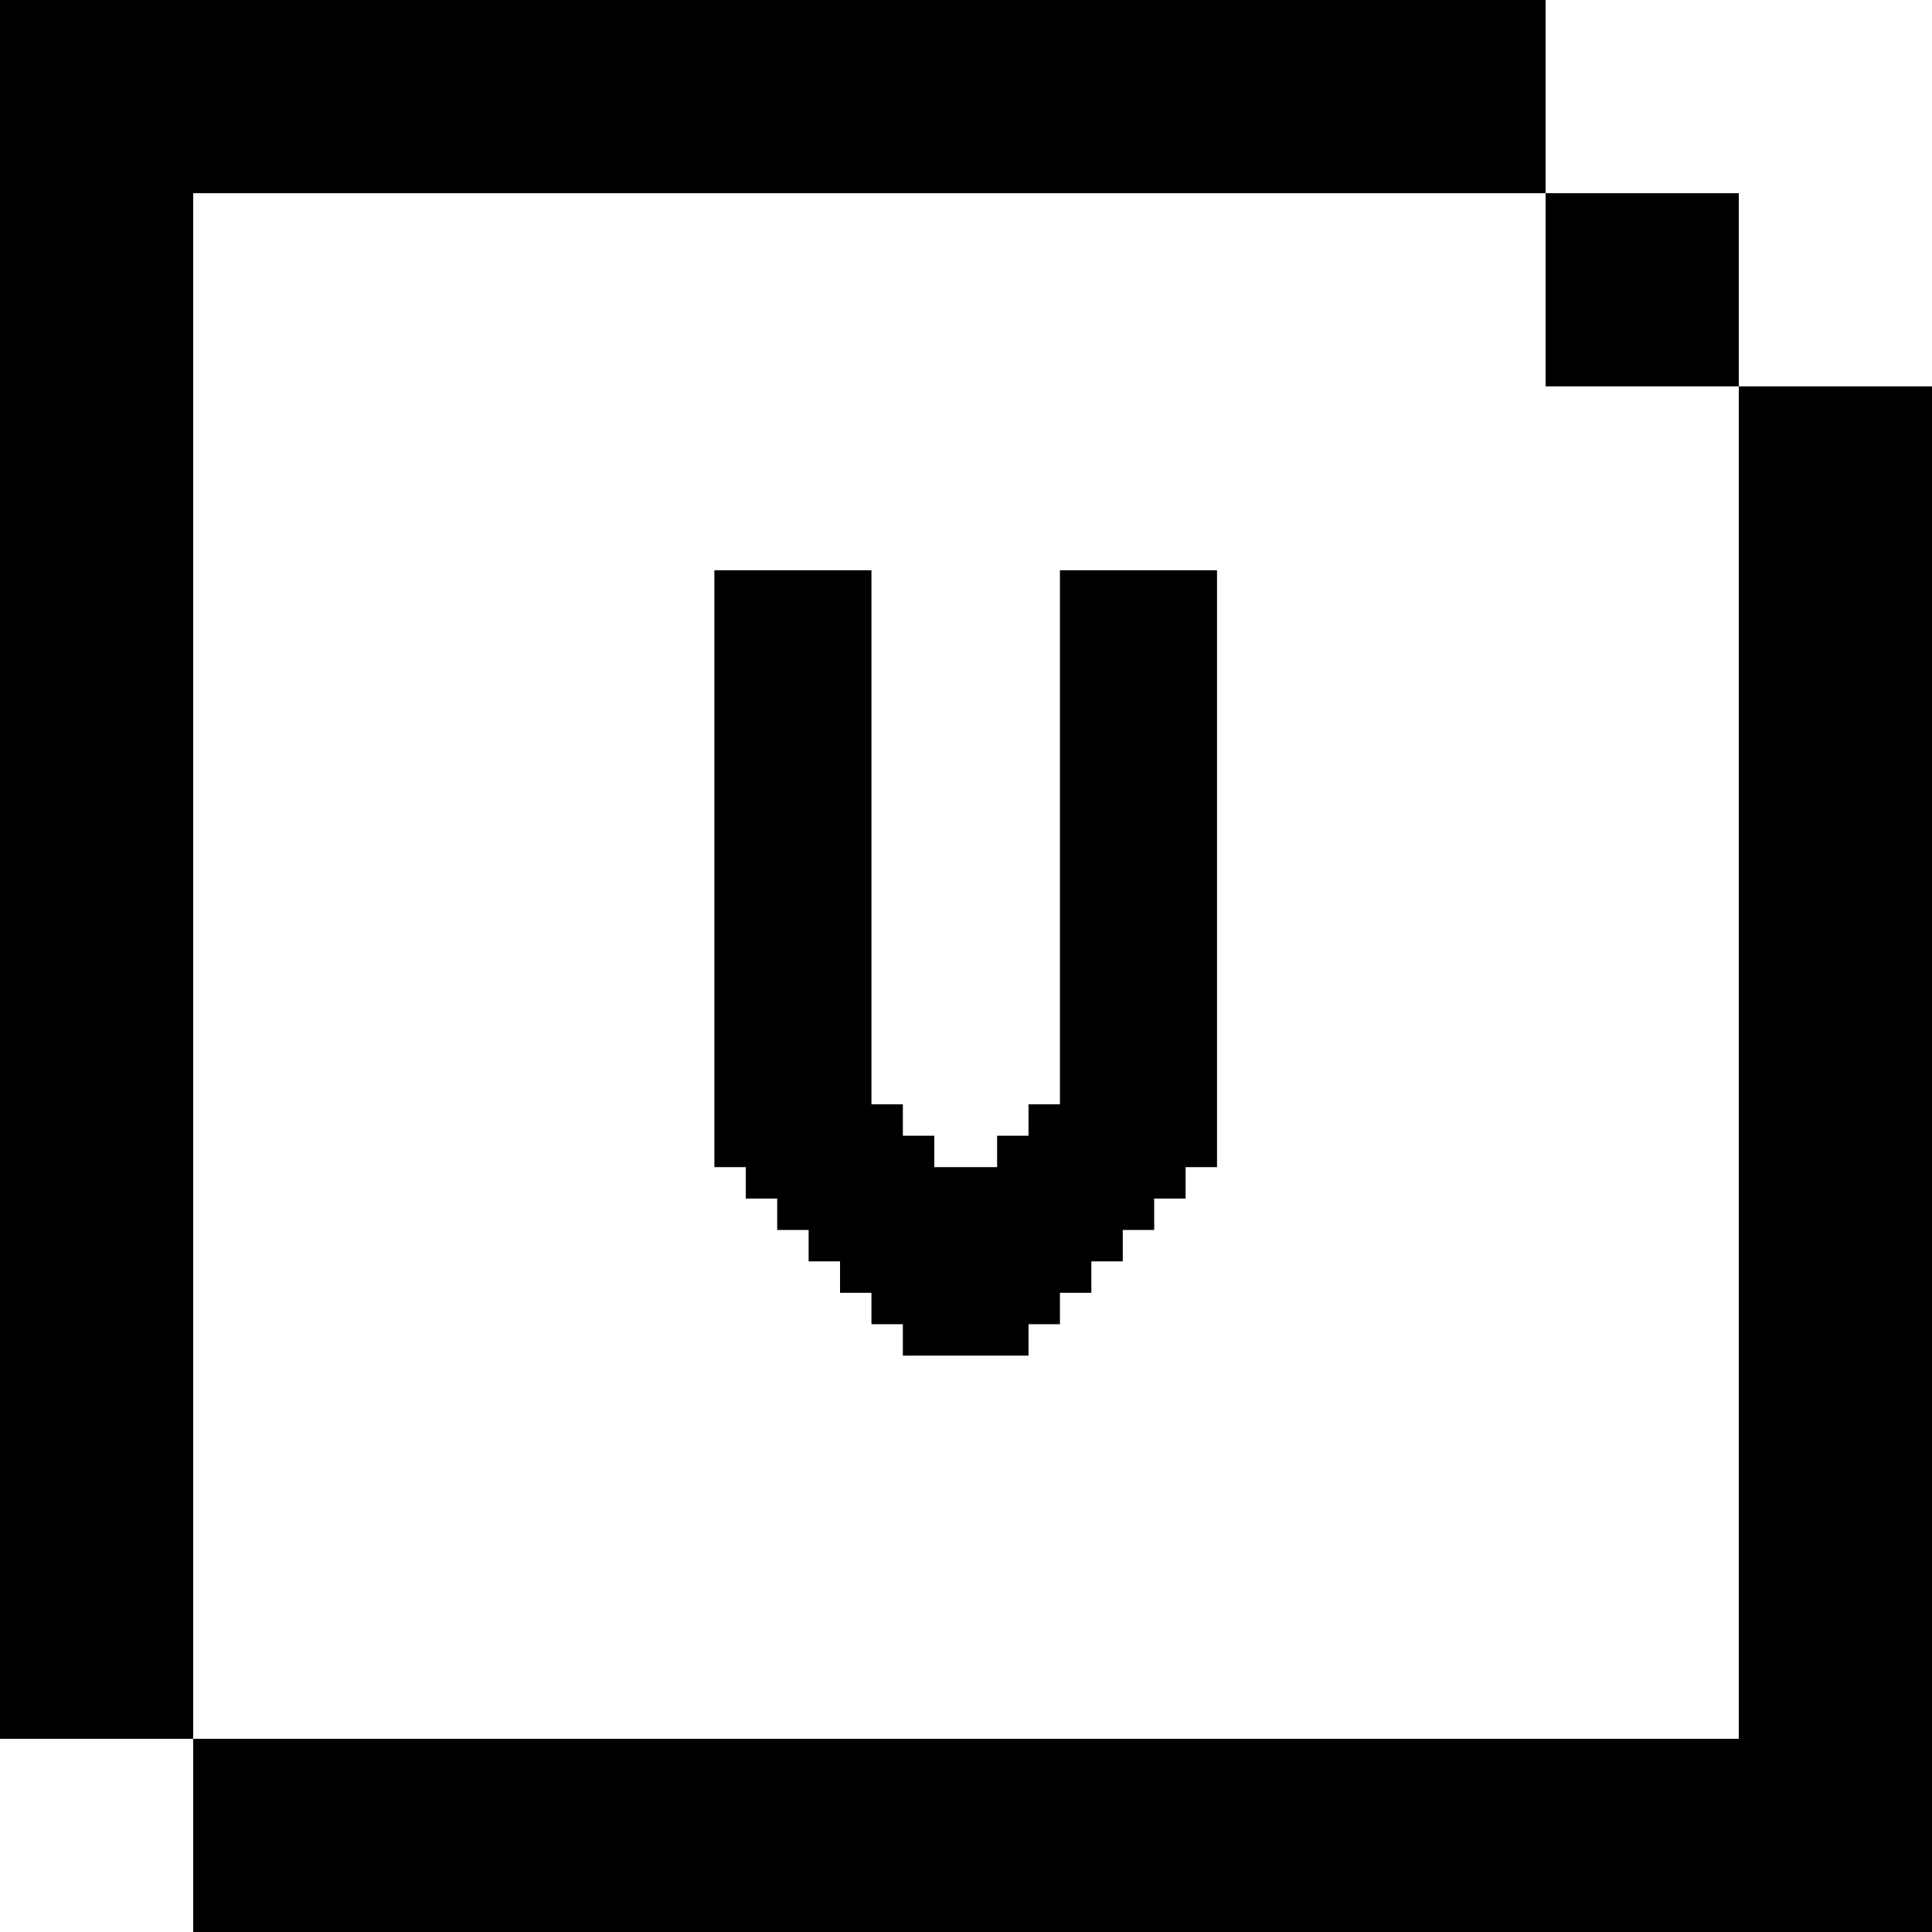
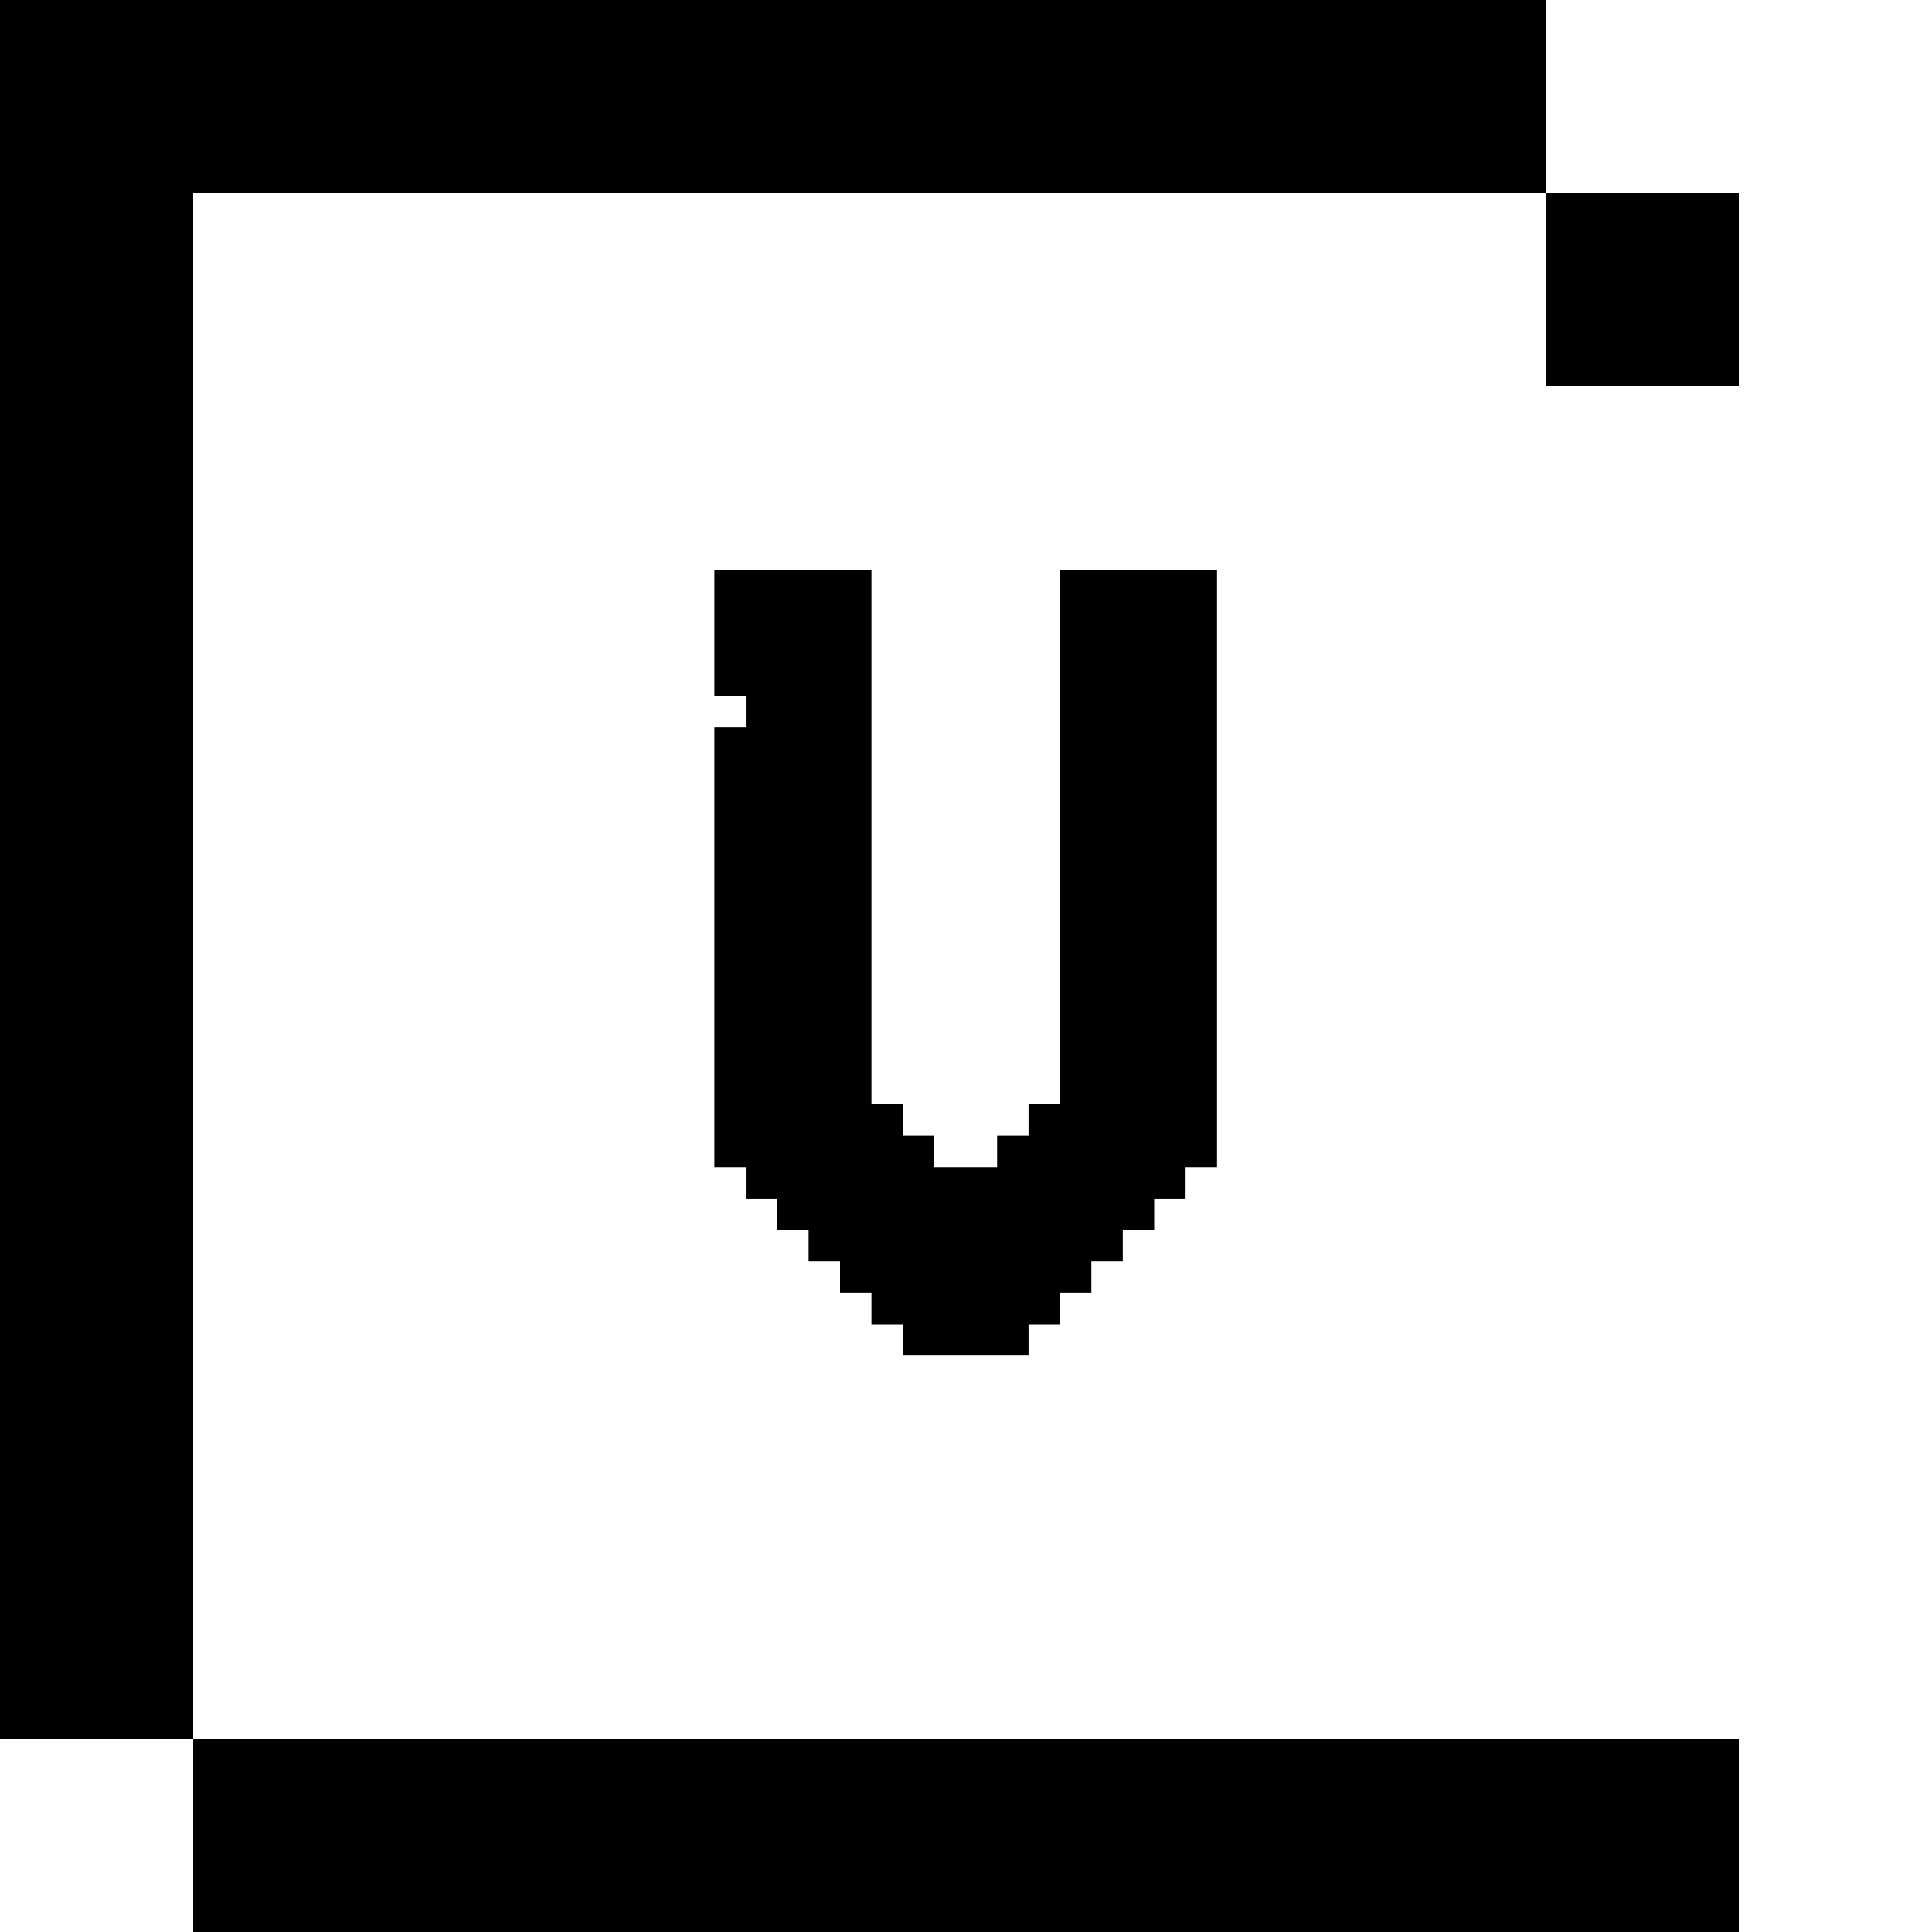
<svg xmlns="http://www.w3.org/2000/svg" width="600" height="600" viewBox="0 0 600 600" fill="none">
  <g clip-path="url(#clip0_207_2)">
    <rect x="60" y="540" width="480" height="60" fill="black" />
    <rect x="60" width="420" height="60" fill="black" />
-     <rect x="540" y="120" width="60" height="480" fill="black" />
    <rect width="60" height="540" fill="black" />
    <rect x="480" y="60" width="60" height="60" fill="black" />
-     <path d="M231.612 186.854H221.856V177.098H231.612V186.854ZM231.612 196.61H221.856V186.854H231.612V196.61ZM231.612 206.366H221.856V196.61H231.612V206.366ZM231.612 216.122H221.856V206.366H231.612V216.122ZM231.612 225.878H221.856V216.122H231.612V225.878ZM231.612 235.634H221.856V225.878H231.612V235.634ZM231.612 245.39H221.856V235.634H231.612V245.39ZM231.612 255.146H221.856V245.39H231.612V255.146ZM231.612 264.902H221.856V255.146H231.612V264.902ZM231.612 274.659H221.856V264.902H231.612V274.659ZM231.612 284.415H221.856V274.659H231.612V284.415ZM231.612 294.171H221.856V284.415H231.612V294.171ZM231.612 303.927H221.856V294.171H231.612V303.927ZM231.612 313.683H221.856V303.927H231.612V313.683ZM231.612 323.439H221.856V313.683H231.612V323.439ZM241.368 323.439H231.612V313.683H241.368V323.439ZM241.368 313.683H231.612V303.927H241.368V313.683ZM241.368 303.927H231.612V294.171H241.368V303.927ZM241.368 294.171H231.612V284.415H241.368V294.171ZM241.368 284.415H231.612V274.659H241.368V284.415ZM241.368 274.659H231.612V264.902H241.368V274.659ZM241.368 264.902H231.612V255.146H241.368V264.902ZM251.124 255.146H241.368V245.39H251.124V255.146ZM251.124 245.39H241.368V235.634H251.124V245.39ZM251.124 235.634H241.368V225.878H251.124V235.634ZM251.124 225.878H241.368V216.122H251.124V225.878ZM251.124 216.122H241.368V206.366H251.124V216.122ZM251.124 206.366H241.368V196.61H251.124V206.366ZM251.124 196.61H241.368V186.854H251.124V196.61ZM251.124 186.854H241.368V177.098H251.124V186.854ZM260.88 186.854H251.124V177.098H260.88V186.854ZM270.636 186.854H260.88V177.098H270.636V186.854ZM270.636 196.61H260.88V186.854H270.636V196.61ZM270.636 206.366H260.88V196.61H270.636V206.366ZM270.636 216.122H260.88V206.366H270.636V216.122ZM270.636 225.878H260.88V216.122H270.636V225.878ZM270.636 235.634H260.88V225.878H270.636V235.634ZM270.636 245.39H260.88V235.634H270.636V245.39ZM270.636 255.146H260.88V245.39H270.636V255.146ZM260.88 255.146H251.124V245.39H260.88V255.146ZM260.88 264.902H251.124V255.146H260.88V264.902ZM260.88 245.39H251.124V235.634H260.88V245.39ZM260.88 235.634H251.124V225.878H260.88V235.634ZM260.88 225.878H251.124V216.122H260.88V225.878ZM260.88 216.122H251.124V206.366H260.88V216.122ZM260.88 206.366H251.124V196.61H260.88V206.366ZM260.88 196.61H251.124V186.854H260.88V196.61ZM241.368 186.854H231.612V177.098H241.368V186.854ZM241.368 196.61H231.612V186.854H241.368V196.61ZM241.368 206.366H231.612V196.61H241.368V206.366ZM241.368 216.122H231.612V206.366H241.368V216.122ZM241.368 225.878H231.612V216.122H241.368V225.878ZM241.368 235.634H231.612V225.878H241.368V235.634ZM241.368 245.39H231.612V235.634H241.368V245.39ZM241.368 255.146H231.612V245.39H241.368V255.146ZM231.612 352.707H221.856V342.951H231.612V352.707ZM231.612 342.951H221.856V333.195H231.612V342.951ZM231.612 333.195H221.856V323.439H231.612V333.195ZM260.88 372.22H251.124V362.463H260.88V372.22ZM260.88 352.707H251.124V342.951H260.88V352.707ZM260.88 342.951H251.124V333.195H260.88V342.951ZM260.88 333.195H251.124V323.439H260.88V333.195ZM260.88 323.439H251.124V313.683H260.88V323.439ZM260.88 313.683H251.124V303.927H260.88V313.683ZM260.88 303.927H251.124V294.171H260.88V303.927ZM260.88 294.171H251.124V284.415H260.88V294.171ZM270.636 284.415H260.88V274.659H270.636V284.415ZM270.636 274.659H260.88V264.902H270.636V274.659ZM270.636 264.902H260.88V255.146H270.636V264.902ZM270.636 294.171H260.88V284.415H270.636V294.171ZM270.636 303.927H260.88V294.171H270.636V303.927ZM270.636 313.683H260.88V303.927H270.636V313.683ZM270.636 323.439H260.88V313.683H270.636V323.439ZM270.636 333.195H260.88V323.439H270.636V333.195ZM270.636 342.951H260.88V333.195H270.636V342.951ZM270.636 352.707H260.88V342.951H270.636V352.707ZM270.636 362.463H260.88V352.707H270.636V362.463ZM270.636 372.22H260.88V362.463H270.636V372.22ZM270.636 381.976H260.88V372.22H270.636V381.976ZM260.88 362.463H251.124V352.707H260.88V362.463ZM270.636 391.732H260.88V381.976H270.636V391.732ZM270.636 401.488H260.88V391.732H270.636V401.488ZM251.124 372.22H241.368V362.463H251.124V372.22ZM251.124 362.463H241.368V352.707H251.124V362.463ZM251.124 352.707H241.368V342.951H251.124V352.707ZM241.368 342.951H231.612V333.195H241.368V342.951ZM241.368 333.195H231.612V323.439H241.368V333.195ZM241.368 352.707H231.612V342.951H241.368V352.707ZM241.368 362.463H231.612V352.707H241.368V362.463ZM251.124 342.951H241.368V333.195H251.124V342.951ZM251.124 333.195H241.368V323.439H251.124V333.195ZM251.124 323.439H241.368V313.683H251.124V323.439ZM251.124 313.683H241.368V303.927H251.124V313.683ZM251.124 303.927H241.368V294.171H251.124V303.927ZM251.124 294.171H241.368V284.415H251.124V294.171ZM251.124 284.415H241.368V274.659H251.124V284.415ZM251.124 274.659H241.368V264.902H251.124V274.659ZM251.124 264.902H241.368V255.146H251.124V264.902ZM260.88 274.659H251.124V264.902H260.88V274.659ZM260.88 284.415H251.124V274.659H260.88V284.415ZM338.929 186.854H329.173V177.098H338.929V186.854ZM338.929 196.61H329.173V186.854H338.929V196.61ZM338.929 206.366H329.173V196.61H338.929V206.366ZM338.929 216.122H329.173V206.366H338.929V216.122ZM338.929 225.878H329.173V216.122H338.929V225.878ZM338.929 235.634H329.173V225.878H338.929V235.634ZM338.929 245.39H329.173V235.634H338.929V245.39ZM338.929 255.146H329.173V245.39H338.929V255.146ZM338.929 264.902H329.173V255.146H338.929V264.902ZM338.929 274.659H329.173V264.902H338.929V274.659ZM338.929 284.415H329.173V274.659H338.929V284.415ZM338.929 294.171H329.173V284.415H338.929V294.171ZM338.929 303.927H329.173V294.171H338.929V303.927ZM338.929 313.683H329.173V303.927H338.929V313.683ZM338.929 323.439H329.173V313.683H338.929V323.439ZM348.685 323.439H338.929V313.683H348.685V323.439ZM348.685 313.683H338.929V303.927H348.685V313.683ZM348.685 303.927H338.929V294.171H348.685V303.927ZM348.685 294.171H338.929V284.415H348.685V294.171ZM348.685 284.415H338.929V274.659H348.685V284.415ZM348.685 274.659H338.929V264.902H348.685V274.659ZM348.685 264.902H338.929V255.146H348.685V264.902ZM358.441 255.146H348.685V245.39H358.441V255.146ZM358.441 245.39H348.685V235.634H358.441V245.39ZM358.441 235.634H348.685V225.878H358.441V235.634ZM358.441 225.878H348.685V216.122H358.441V225.878ZM358.441 216.122H348.685V206.366H358.441V216.122ZM358.441 206.366H348.685V196.61H358.441V206.366ZM358.441 196.61H348.685V186.854H358.441V196.61ZM358.441 186.854H348.685V177.098H358.441V186.854ZM368.197 186.854H358.441V177.098H368.197V186.854ZM377.954 186.854H368.197V177.098H377.954V186.854ZM377.954 196.61H368.197V186.854H377.954V196.61ZM377.954 206.366H368.197V196.61H377.954V206.366ZM377.954 216.122H368.197V206.366H377.954V216.122ZM377.954 225.878H368.197V216.122H377.954V225.878ZM377.954 235.634H368.197V225.878H377.954V235.634ZM377.954 245.39H368.197V235.634H377.954V245.39ZM377.954 255.146H368.197V245.39H377.954V255.146ZM368.197 255.146H358.441V245.39H368.197V255.146ZM368.197 264.902H358.441V255.146H368.197V264.902ZM368.197 245.39H358.441V235.634H368.197V245.39ZM368.197 235.634H358.441V225.878H368.197V235.634ZM368.197 225.878H358.441V216.122H368.197V225.878ZM368.197 216.122H358.441V206.366H368.197V216.122ZM368.197 206.366H358.441V196.61H368.197V206.366ZM368.197 196.61H358.441V186.854H368.197V196.61ZM348.685 186.854H338.929V177.098H348.685V186.854ZM348.685 196.61H338.929V186.854H348.685V196.61ZM348.685 206.366H338.929V196.61H348.685V206.366ZM348.685 216.122H338.929V206.366H348.685V216.122ZM348.685 225.878H338.929V216.122H348.685V225.878ZM348.685 235.634H338.929V225.878H348.685V235.634ZM348.685 245.39H338.929V235.634H348.685V245.39ZM348.685 255.146H338.929V245.39H348.685V255.146ZM338.929 401.488H329.173V391.732H338.929V401.488ZM338.929 391.732H329.173V381.976H338.929V391.732ZM338.929 381.976H329.173V372.22H338.929V381.976ZM338.929 372.22H329.173V362.463H338.929V372.22ZM338.929 362.463H329.173V352.707H338.929V362.463ZM338.929 352.707H329.173V342.951H338.929V352.707ZM338.929 342.951H329.173V333.195H338.929V342.951ZM338.929 333.195H329.173V323.439H338.929V333.195ZM368.197 372.22H358.441V362.463H368.197V372.22ZM368.197 352.707H358.441V342.951H368.197V352.707ZM368.197 342.951H358.441V333.195H368.197V342.951ZM368.197 333.195H358.441V323.439H368.197V333.195ZM368.197 323.439H358.441V313.683H368.197V323.439ZM368.197 313.683H358.441V303.927H368.197V313.683ZM368.197 303.927H358.441V294.171H368.197V303.927ZM368.197 294.171H358.441V284.415H368.197V294.171ZM377.954 284.415H368.197V274.659H377.954V284.415ZM377.954 274.659H368.197V264.902H377.954V274.659ZM377.954 264.902H368.197V255.146H377.954V264.902ZM377.954 294.171H368.197V284.415H377.954V294.171ZM377.954 303.927H368.197V294.171H377.954V303.927ZM377.954 313.683H368.197V303.927H377.954V313.683ZM377.954 323.439H368.197V313.683H377.954V323.439ZM377.954 333.195H368.197V323.439H377.954V333.195ZM377.954 342.951H368.197V333.195H377.954V342.951ZM377.954 352.707H368.197V342.951H377.954V352.707ZM377.954 362.463H368.197V352.707H377.954V362.463ZM368.197 362.463H358.441V352.707H368.197V362.463ZM358.441 381.976H348.685V372.22H358.441V381.976ZM358.441 372.22H348.685V362.463H358.441V372.22ZM358.441 362.463H348.685V352.707H358.441V362.463ZM358.441 352.707H348.685V342.951H358.441V352.707ZM348.685 342.951H338.929V333.195H348.685V342.951ZM348.685 333.195H338.929V323.439H348.685V333.195ZM348.685 352.707H338.929V342.951H348.685V352.707ZM348.685 362.463H338.929V352.707H348.685V362.463ZM348.685 372.22H338.929V362.463H348.685V372.22ZM348.685 381.976H338.929V372.22H348.685V381.976ZM348.685 391.732H338.929V381.976H348.685V391.732ZM358.441 342.951H348.685V333.195H358.441V342.951ZM358.441 333.195H348.685V323.439H358.441V333.195ZM358.441 323.439H348.685V313.683H358.441V323.439ZM358.441 313.683H348.685V303.927H358.441V313.683ZM358.441 303.927H348.685V294.171H358.441V303.927ZM358.441 294.171H348.685V284.415H358.441V294.171ZM358.441 284.415H348.685V274.659H358.441V284.415ZM358.441 274.659H348.685V264.902H358.441V274.659ZM358.441 264.902H348.685V255.146H358.441V264.902ZM368.197 274.659H358.441V264.902H368.197V274.659ZM368.197 284.415H358.441V274.659H368.197V284.415ZM290.149 421H280.393V411.244H290.149V421ZM299.905 421H290.149V411.244H299.905V421ZM309.661 421H299.905V411.244H309.661V421ZM319.417 421H309.661V411.244H319.417V421ZM329.173 411.244H319.417V401.488H329.173V411.244ZM319.417 411.244H309.661V401.488H319.417V411.244ZM309.661 411.244H299.905V401.488H309.661V411.244ZM299.905 411.244H290.149V401.488H299.905V411.244ZM290.149 411.244H280.393V401.488H290.149V411.244ZM280.393 411.244H270.636V401.488H280.393V411.244ZM280.393 401.488H270.636V391.732H280.393V401.488ZM280.393 391.732H270.636V381.976H280.393V391.732ZM290.149 401.488H280.393V391.732H290.149V401.488ZM299.905 401.488H290.149V391.732H299.905V401.488ZM309.661 401.488H299.905V391.732H309.661V401.488ZM319.417 401.488H309.661V391.732H319.417V401.488ZM329.173 401.488H319.417V391.732H329.173V401.488ZM329.173 391.732H319.417V381.976H329.173V391.732ZM319.417 391.732H309.661V381.976H319.417V391.732ZM309.661 391.732H299.905V381.976H309.661V391.732ZM299.905 391.732H290.149V381.976H299.905V391.732ZM290.149 391.732H280.393V381.976H290.149V391.732ZM280.393 381.976H270.636V372.22H280.393V381.976ZM290.149 381.976H280.393V372.22H290.149V381.976ZM329.173 381.976H319.417V372.22H329.173V381.976ZM319.417 381.976H309.661V372.22H319.417V381.976ZM329.173 372.22H319.417V362.463H329.173V372.22ZM280.393 372.22H270.636V362.463H280.393V372.22ZM260.88 391.732H251.124V381.976H260.88V391.732ZM260.88 381.976H251.124V372.22H260.88V381.976ZM251.124 381.976H241.368V372.22H251.124V381.976ZM241.368 372.22H231.612V362.463H241.368V372.22ZM231.612 362.463H221.856V352.707H231.612V362.463ZM280.393 362.463H270.636V352.707H280.393V362.463ZM290.149 372.22H280.393V362.463H290.149V372.22ZM299.905 381.976H290.149V372.22H299.905V381.976ZM309.661 381.976H299.905V372.22H309.661V381.976ZM319.417 372.22H309.661V362.463H319.417V372.22ZM329.173 362.463H319.417V352.707H329.173V362.463ZM299.905 372.22H290.149V362.463H299.905V372.22ZM309.661 372.22H299.905V362.463H309.661V372.22ZM290.149 362.463H280.393V352.707H290.149V362.463ZM280.393 352.707H270.636V342.951H280.393V352.707ZM319.417 362.463H309.661V352.707H319.417V362.463ZM329.173 352.707H319.417V342.951H329.173V352.707Z" fill="black" />
+     <path d="M231.612 186.854H221.856V177.098H231.612V186.854ZM231.612 196.61H221.856V186.854H231.612V196.61ZM231.612 206.366H221.856V196.61H231.612V206.366ZM231.612 216.122H221.856V206.366H231.612V216.122ZH221.856V216.122H231.612V225.878ZM231.612 235.634H221.856V225.878H231.612V235.634ZM231.612 245.39H221.856V235.634H231.612V245.39ZM231.612 255.146H221.856V245.39H231.612V255.146ZM231.612 264.902H221.856V255.146H231.612V264.902ZM231.612 274.659H221.856V264.902H231.612V274.659ZM231.612 284.415H221.856V274.659H231.612V284.415ZM231.612 294.171H221.856V284.415H231.612V294.171ZM231.612 303.927H221.856V294.171H231.612V303.927ZM231.612 313.683H221.856V303.927H231.612V313.683ZM231.612 323.439H221.856V313.683H231.612V323.439ZM241.368 323.439H231.612V313.683H241.368V323.439ZM241.368 313.683H231.612V303.927H241.368V313.683ZM241.368 303.927H231.612V294.171H241.368V303.927ZM241.368 294.171H231.612V284.415H241.368V294.171ZM241.368 284.415H231.612V274.659H241.368V284.415ZM241.368 274.659H231.612V264.902H241.368V274.659ZM241.368 264.902H231.612V255.146H241.368V264.902ZM251.124 255.146H241.368V245.39H251.124V255.146ZM251.124 245.39H241.368V235.634H251.124V245.39ZM251.124 235.634H241.368V225.878H251.124V235.634ZM251.124 225.878H241.368V216.122H251.124V225.878ZM251.124 216.122H241.368V206.366H251.124V216.122ZM251.124 206.366H241.368V196.61H251.124V206.366ZM251.124 196.61H241.368V186.854H251.124V196.61ZM251.124 186.854H241.368V177.098H251.124V186.854ZM260.88 186.854H251.124V177.098H260.88V186.854ZM270.636 186.854H260.88V177.098H270.636V186.854ZM270.636 196.61H260.88V186.854H270.636V196.61ZM270.636 206.366H260.88V196.61H270.636V206.366ZM270.636 216.122H260.88V206.366H270.636V216.122ZM270.636 225.878H260.88V216.122H270.636V225.878ZM270.636 235.634H260.88V225.878H270.636V235.634ZM270.636 245.39H260.88V235.634H270.636V245.39ZM270.636 255.146H260.88V245.39H270.636V255.146ZM260.88 255.146H251.124V245.39H260.88V255.146ZM260.88 264.902H251.124V255.146H260.88V264.902ZM260.88 245.39H251.124V235.634H260.88V245.39ZM260.88 235.634H251.124V225.878H260.88V235.634ZM260.88 225.878H251.124V216.122H260.88V225.878ZM260.88 216.122H251.124V206.366H260.88V216.122ZM260.88 206.366H251.124V196.61H260.88V206.366ZM260.88 196.61H251.124V186.854H260.88V196.61ZM241.368 186.854H231.612V177.098H241.368V186.854ZM241.368 196.61H231.612V186.854H241.368V196.61ZM241.368 206.366H231.612V196.61H241.368V206.366ZM241.368 216.122H231.612V206.366H241.368V216.122ZM241.368 225.878H231.612V216.122H241.368V225.878ZM241.368 235.634H231.612V225.878H241.368V235.634ZM241.368 245.39H231.612V235.634H241.368V245.39ZM241.368 255.146H231.612V245.39H241.368V255.146ZM231.612 352.707H221.856V342.951H231.612V352.707ZM231.612 342.951H221.856V333.195H231.612V342.951ZM231.612 333.195H221.856V323.439H231.612V333.195ZM260.88 372.22H251.124V362.463H260.88V372.22ZM260.88 352.707H251.124V342.951H260.88V352.707ZM260.88 342.951H251.124V333.195H260.88V342.951ZM260.88 333.195H251.124V323.439H260.88V333.195ZM260.88 323.439H251.124V313.683H260.88V323.439ZM260.88 313.683H251.124V303.927H260.88V313.683ZM260.88 303.927H251.124V294.171H260.88V303.927ZM260.88 294.171H251.124V284.415H260.88V294.171ZM270.636 284.415H260.88V274.659H270.636V284.415ZM270.636 274.659H260.88V264.902H270.636V274.659ZM270.636 264.902H260.88V255.146H270.636V264.902ZM270.636 294.171H260.88V284.415H270.636V294.171ZM270.636 303.927H260.88V294.171H270.636V303.927ZM270.636 313.683H260.88V303.927H270.636V313.683ZM270.636 323.439H260.88V313.683H270.636V323.439ZM270.636 333.195H260.88V323.439H270.636V333.195ZM270.636 342.951H260.88V333.195H270.636V342.951ZM270.636 352.707H260.88V342.951H270.636V352.707ZM270.636 362.463H260.88V352.707H270.636V362.463ZM270.636 372.22H260.88V362.463H270.636V372.22ZM270.636 381.976H260.88V372.22H270.636V381.976ZM260.88 362.463H251.124V352.707H260.88V362.463ZM270.636 391.732H260.88V381.976H270.636V391.732ZM270.636 401.488H260.88V391.732H270.636V401.488ZM251.124 372.22H241.368V362.463H251.124V372.22ZM251.124 362.463H241.368V352.707H251.124V362.463ZM251.124 352.707H241.368V342.951H251.124V352.707ZM241.368 342.951H231.612V333.195H241.368V342.951ZM241.368 333.195H231.612V323.439H241.368V333.195ZM241.368 352.707H231.612V342.951H241.368V352.707ZM241.368 362.463H231.612V352.707H241.368V362.463ZM251.124 342.951H241.368V333.195H251.124V342.951ZM251.124 333.195H241.368V323.439H251.124V333.195ZM251.124 323.439H241.368V313.683H251.124V323.439ZM251.124 313.683H241.368V303.927H251.124V313.683ZM251.124 303.927H241.368V294.171H251.124V303.927ZM251.124 294.171H241.368V284.415H251.124V294.171ZM251.124 284.415H241.368V274.659H251.124V284.415ZM251.124 274.659H241.368V264.902H251.124V274.659ZM251.124 264.902H241.368V255.146H251.124V264.902ZM260.88 274.659H251.124V264.902H260.88V274.659ZM260.88 284.415H251.124V274.659H260.88V284.415ZM338.929 186.854H329.173V177.098H338.929V186.854ZM338.929 196.61H329.173V186.854H338.929V196.61ZM338.929 206.366H329.173V196.61H338.929V206.366ZM338.929 216.122H329.173V206.366H338.929V216.122ZM338.929 225.878H329.173V216.122H338.929V225.878ZM338.929 235.634H329.173V225.878H338.929V235.634ZM338.929 245.39H329.173V235.634H338.929V245.39ZM338.929 255.146H329.173V245.39H338.929V255.146ZM338.929 264.902H329.173V255.146H338.929V264.902ZM338.929 274.659H329.173V264.902H338.929V274.659ZM338.929 284.415H329.173V274.659H338.929V284.415ZM338.929 294.171H329.173V284.415H338.929V294.171ZM338.929 303.927H329.173V294.171H338.929V303.927ZM338.929 313.683H329.173V303.927H338.929V313.683ZM338.929 323.439H329.173V313.683H338.929V323.439ZM348.685 323.439H338.929V313.683H348.685V323.439ZM348.685 313.683H338.929V303.927H348.685V313.683ZM348.685 303.927H338.929V294.171H348.685V303.927ZM348.685 294.171H338.929V284.415H348.685V294.171ZM348.685 284.415H338.929V274.659H348.685V284.415ZM348.685 274.659H338.929V264.902H348.685V274.659ZM348.685 264.902H338.929V255.146H348.685V264.902ZM358.441 255.146H348.685V245.39H358.441V255.146ZM358.441 245.39H348.685V235.634H358.441V245.39ZM358.441 235.634H348.685V225.878H358.441V235.634ZM358.441 225.878H348.685V216.122H358.441V225.878ZM358.441 216.122H348.685V206.366H358.441V216.122ZM358.441 206.366H348.685V196.61H358.441V206.366ZM358.441 196.61H348.685V186.854H358.441V196.61ZM358.441 186.854H348.685V177.098H358.441V186.854ZM368.197 186.854H358.441V177.098H368.197V186.854ZM377.954 186.854H368.197V177.098H377.954V186.854ZM377.954 196.61H368.197V186.854H377.954V196.61ZM377.954 206.366H368.197V196.61H377.954V206.366ZM377.954 216.122H368.197V206.366H377.954V216.122ZM377.954 225.878H368.197V216.122H377.954V225.878ZM377.954 235.634H368.197V225.878H377.954V235.634ZM377.954 245.39H368.197V235.634H377.954V245.39ZM377.954 255.146H368.197V245.39H377.954V255.146ZM368.197 255.146H358.441V245.39H368.197V255.146ZM368.197 264.902H358.441V255.146H368.197V264.902ZM368.197 245.39H358.441V235.634H368.197V245.39ZM368.197 235.634H358.441V225.878H368.197V235.634ZM368.197 225.878H358.441V216.122H368.197V225.878ZM368.197 216.122H358.441V206.366H368.197V216.122ZM368.197 206.366H358.441V196.61H368.197V206.366ZM368.197 196.61H358.441V186.854H368.197V196.61ZM348.685 186.854H338.929V177.098H348.685V186.854ZM348.685 196.61H338.929V186.854H348.685V196.61ZM348.685 206.366H338.929V196.61H348.685V206.366ZM348.685 216.122H338.929V206.366H348.685V216.122ZM348.685 225.878H338.929V216.122H348.685V225.878ZM348.685 235.634H338.929V225.878H348.685V235.634ZM348.685 245.39H338.929V235.634H348.685V245.39ZM348.685 255.146H338.929V245.39H348.685V255.146ZM338.929 401.488H329.173V391.732H338.929V401.488ZM338.929 391.732H329.173V381.976H338.929V391.732ZM338.929 381.976H329.173V372.22H338.929V381.976ZM338.929 372.22H329.173V362.463H338.929V372.22ZM338.929 362.463H329.173V352.707H338.929V362.463ZM338.929 352.707H329.173V342.951H338.929V352.707ZM338.929 342.951H329.173V333.195H338.929V342.951ZM338.929 333.195H329.173V323.439H338.929V333.195ZM368.197 372.22H358.441V362.463H368.197V372.22ZM368.197 352.707H358.441V342.951H368.197V352.707ZM368.197 342.951H358.441V333.195H368.197V342.951ZM368.197 333.195H358.441V323.439H368.197V333.195ZM368.197 323.439H358.441V313.683H368.197V323.439ZM368.197 313.683H358.441V303.927H368.197V313.683ZM368.197 303.927H358.441V294.171H368.197V303.927ZM368.197 294.171H358.441V284.415H368.197V294.171ZM377.954 284.415H368.197V274.659H377.954V284.415ZM377.954 274.659H368.197V264.902H377.954V274.659ZM377.954 264.902H368.197V255.146H377.954V264.902ZM377.954 294.171H368.197V284.415H377.954V294.171ZM377.954 303.927H368.197V294.171H377.954V303.927ZM377.954 313.683H368.197V303.927H377.954V313.683ZM377.954 323.439H368.197V313.683H377.954V323.439ZM377.954 333.195H368.197V323.439H377.954V333.195ZM377.954 342.951H368.197V333.195H377.954V342.951ZM377.954 352.707H368.197V342.951H377.954V352.707ZM377.954 362.463H368.197V352.707H377.954V362.463ZM368.197 362.463H358.441V352.707H368.197V362.463ZM358.441 381.976H348.685V372.22H358.441V381.976ZM358.441 372.22H348.685V362.463H358.441V372.22ZM358.441 362.463H348.685V352.707H358.441V362.463ZM358.441 352.707H348.685V342.951H358.441V352.707ZM348.685 342.951H338.929V333.195H348.685V342.951ZM348.685 333.195H338.929V323.439H348.685V333.195ZM348.685 352.707H338.929V342.951H348.685V352.707ZM348.685 362.463H338.929V352.707H348.685V362.463ZM348.685 372.22H338.929V362.463H348.685V372.22ZM348.685 381.976H338.929V372.22H348.685V381.976ZM348.685 391.732H338.929V381.976H348.685V391.732ZM358.441 342.951H348.685V333.195H358.441V342.951ZM358.441 333.195H348.685V323.439H358.441V333.195ZM358.441 323.439H348.685V313.683H358.441V323.439ZM358.441 313.683H348.685V303.927H358.441V313.683ZM358.441 303.927H348.685V294.171H358.441V303.927ZM358.441 294.171H348.685V284.415H358.441V294.171ZM358.441 284.415H348.685V274.659H358.441V284.415ZM358.441 274.659H348.685V264.902H358.441V274.659ZM358.441 264.902H348.685V255.146H358.441V264.902ZM368.197 274.659H358.441V264.902H368.197V274.659ZM368.197 284.415H358.441V274.659H368.197V284.415ZM290.149 421H280.393V411.244H290.149V421ZM299.905 421H290.149V411.244H299.905V421ZM309.661 421H299.905V411.244H309.661V421ZM319.417 421H309.661V411.244H319.417V421ZM329.173 411.244H319.417V401.488H329.173V411.244ZM319.417 411.244H309.661V401.488H319.417V411.244ZM309.661 411.244H299.905V401.488H309.661V411.244ZM299.905 411.244H290.149V401.488H299.905V411.244ZM290.149 411.244H280.393V401.488H290.149V411.244ZM280.393 411.244H270.636V401.488H280.393V411.244ZM280.393 401.488H270.636V391.732H280.393V401.488ZM280.393 391.732H270.636V381.976H280.393V391.732ZM290.149 401.488H280.393V391.732H290.149V401.488ZM299.905 401.488H290.149V391.732H299.905V401.488ZM309.661 401.488H299.905V391.732H309.661V401.488ZM319.417 401.488H309.661V391.732H319.417V401.488ZM329.173 401.488H319.417V391.732H329.173V401.488ZM329.173 391.732H319.417V381.976H329.173V391.732ZM319.417 391.732H309.661V381.976H319.417V391.732ZM309.661 391.732H299.905V381.976H309.661V391.732ZM299.905 391.732H290.149V381.976H299.905V391.732ZM290.149 391.732H280.393V381.976H290.149V391.732ZM280.393 381.976H270.636V372.22H280.393V381.976ZM290.149 381.976H280.393V372.22H290.149V381.976ZM329.173 381.976H319.417V372.22H329.173V381.976ZM319.417 381.976H309.661V372.22H319.417V381.976ZM329.173 372.22H319.417V362.463H329.173V372.22ZM280.393 372.22H270.636V362.463H280.393V372.22ZM260.88 391.732H251.124V381.976H260.88V391.732ZM260.88 381.976H251.124V372.22H260.88V381.976ZM251.124 381.976H241.368V372.22H251.124V381.976ZM241.368 372.22H231.612V362.463H241.368V372.22ZM231.612 362.463H221.856V352.707H231.612V362.463ZM280.393 362.463H270.636V352.707H280.393V362.463ZM290.149 372.22H280.393V362.463H290.149V372.22ZM299.905 381.976H290.149V372.22H299.905V381.976ZM309.661 381.976H299.905V372.22H309.661V381.976ZM319.417 372.22H309.661V362.463H319.417V372.22ZM329.173 362.463H319.417V352.707H329.173V362.463ZM299.905 372.22H290.149V362.463H299.905V372.22ZM309.661 372.22H299.905V362.463H309.661V372.22ZM290.149 362.463H280.393V352.707H290.149V362.463ZM280.393 352.707H270.636V342.951H280.393V352.707ZM319.417 362.463H309.661V352.707H319.417V362.463ZM329.173 352.707H319.417V342.951H329.173V352.707Z" fill="black" />
  </g>
  <defs>
    <clipPath id="clip0_207_2">
      <rect width="600" height="600" fill="white" />
    </clipPath>
  </defs>
</svg>